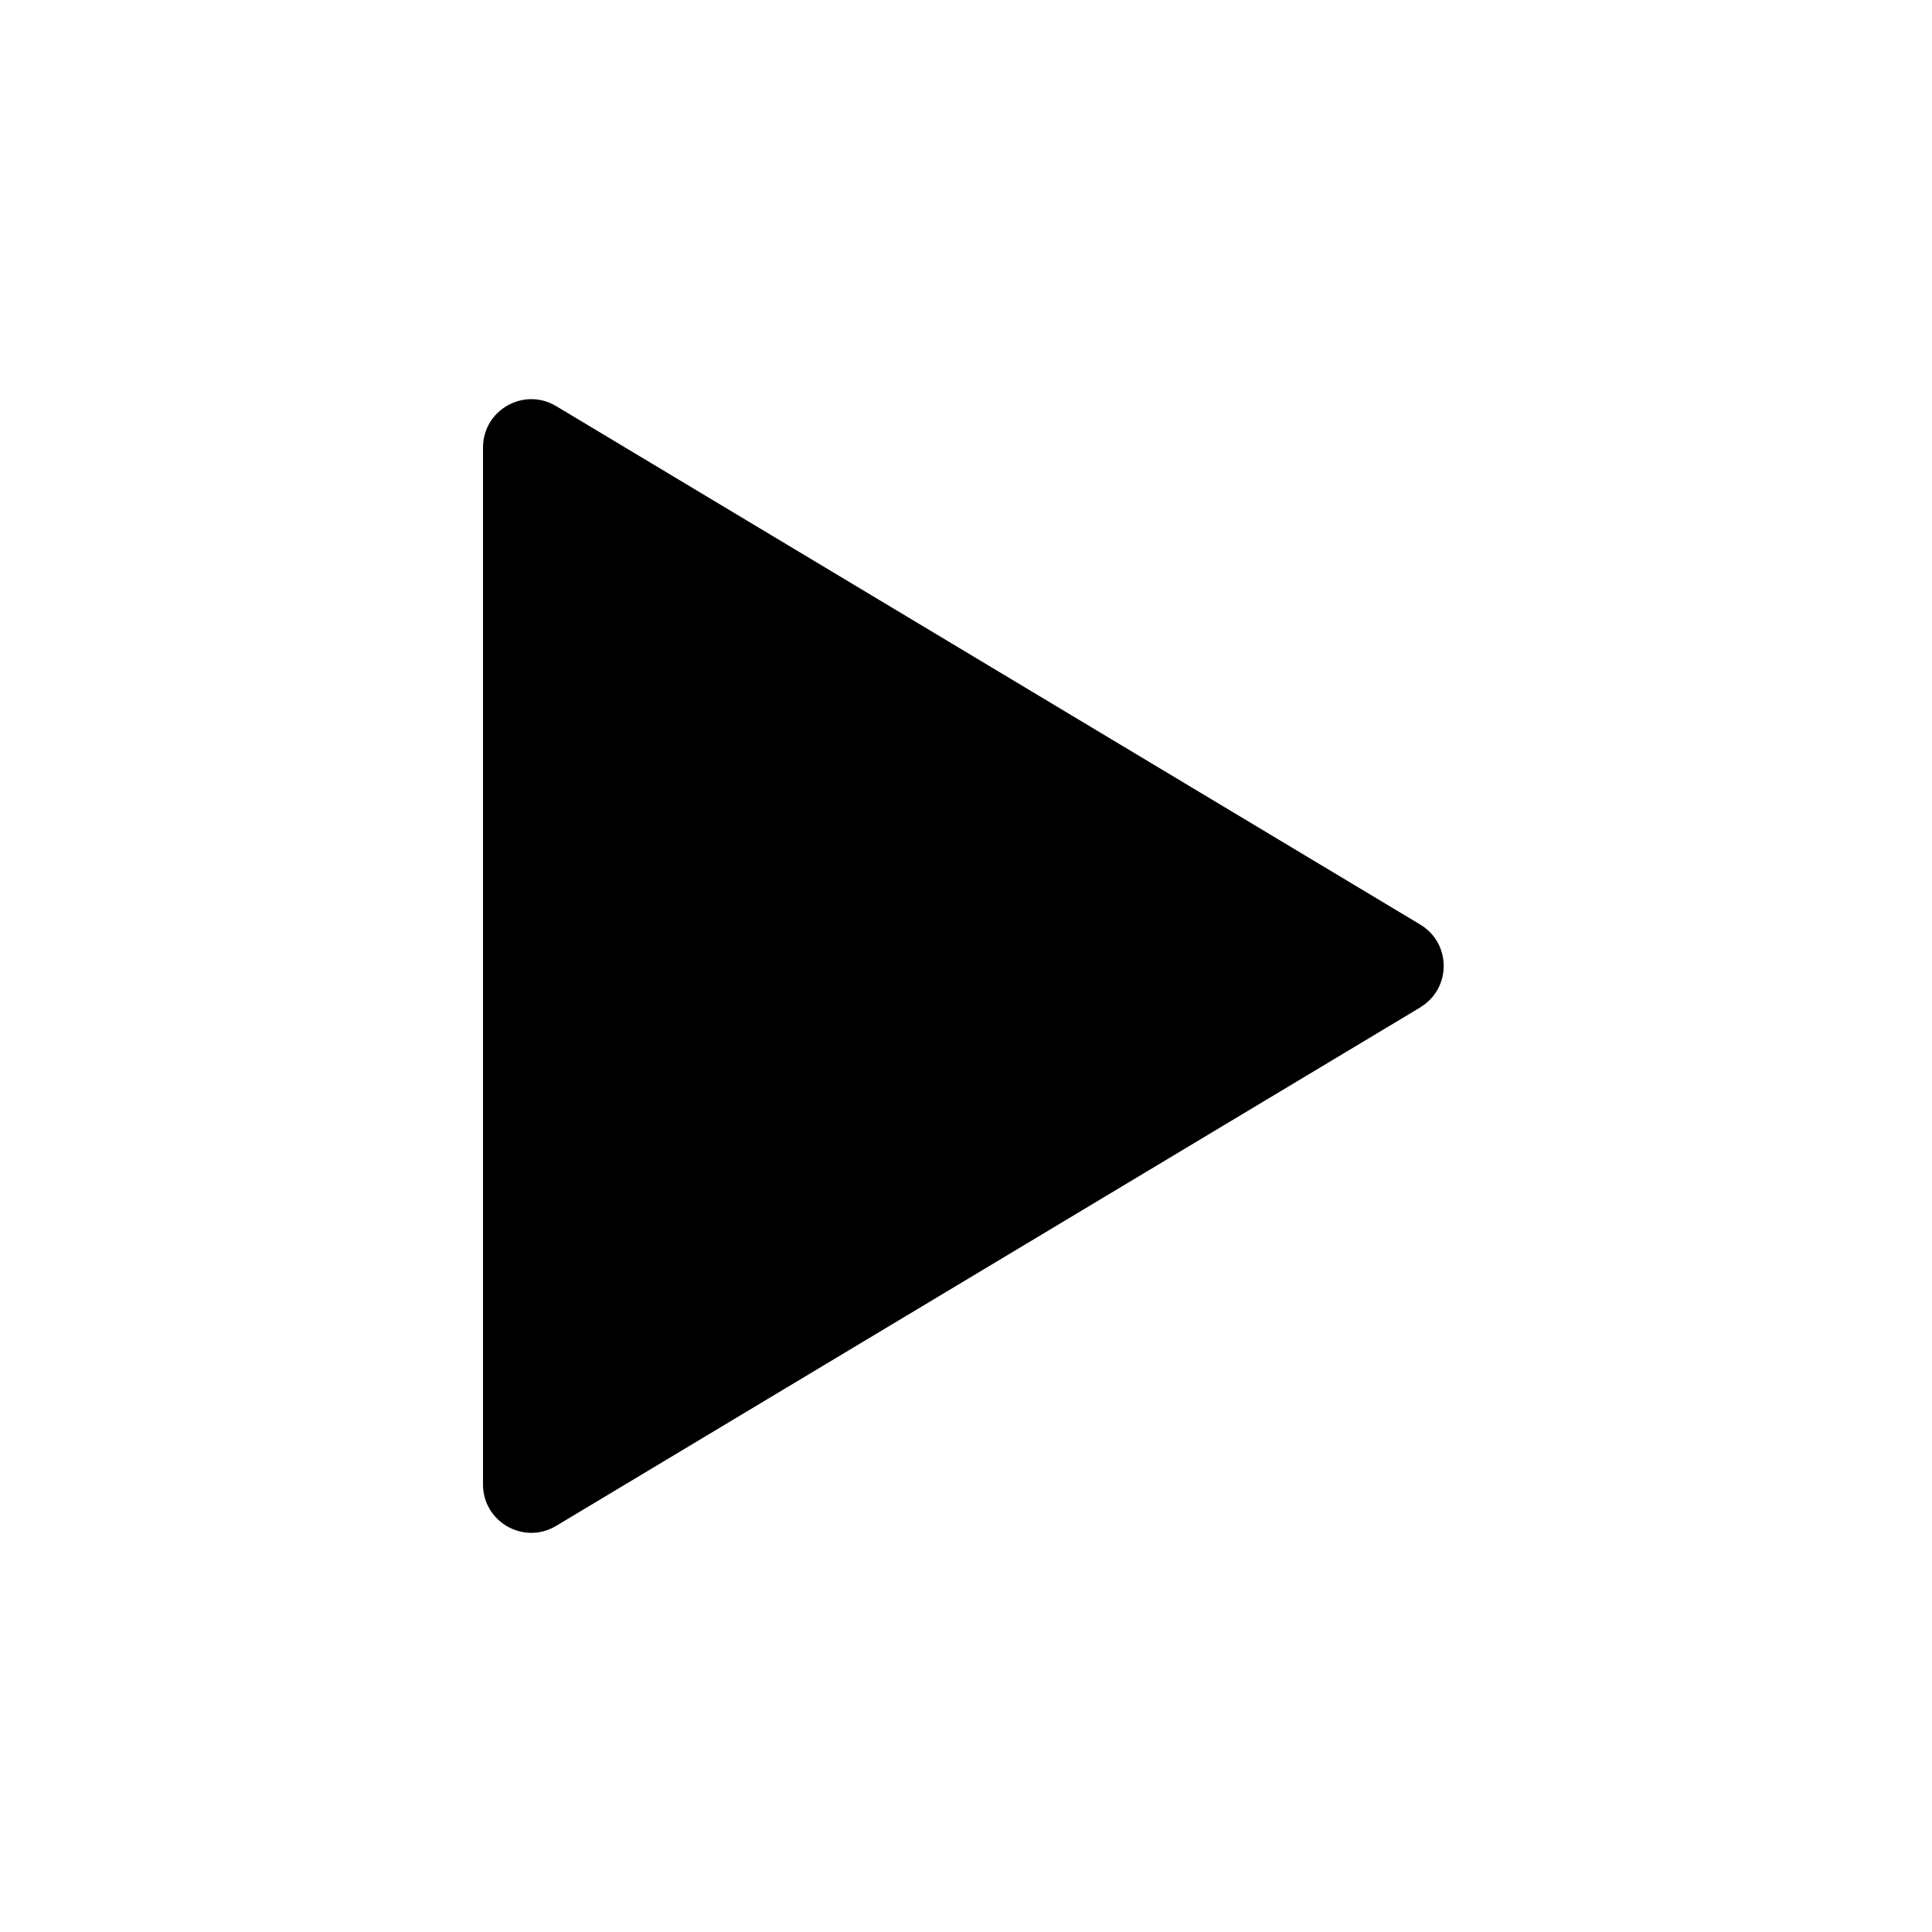
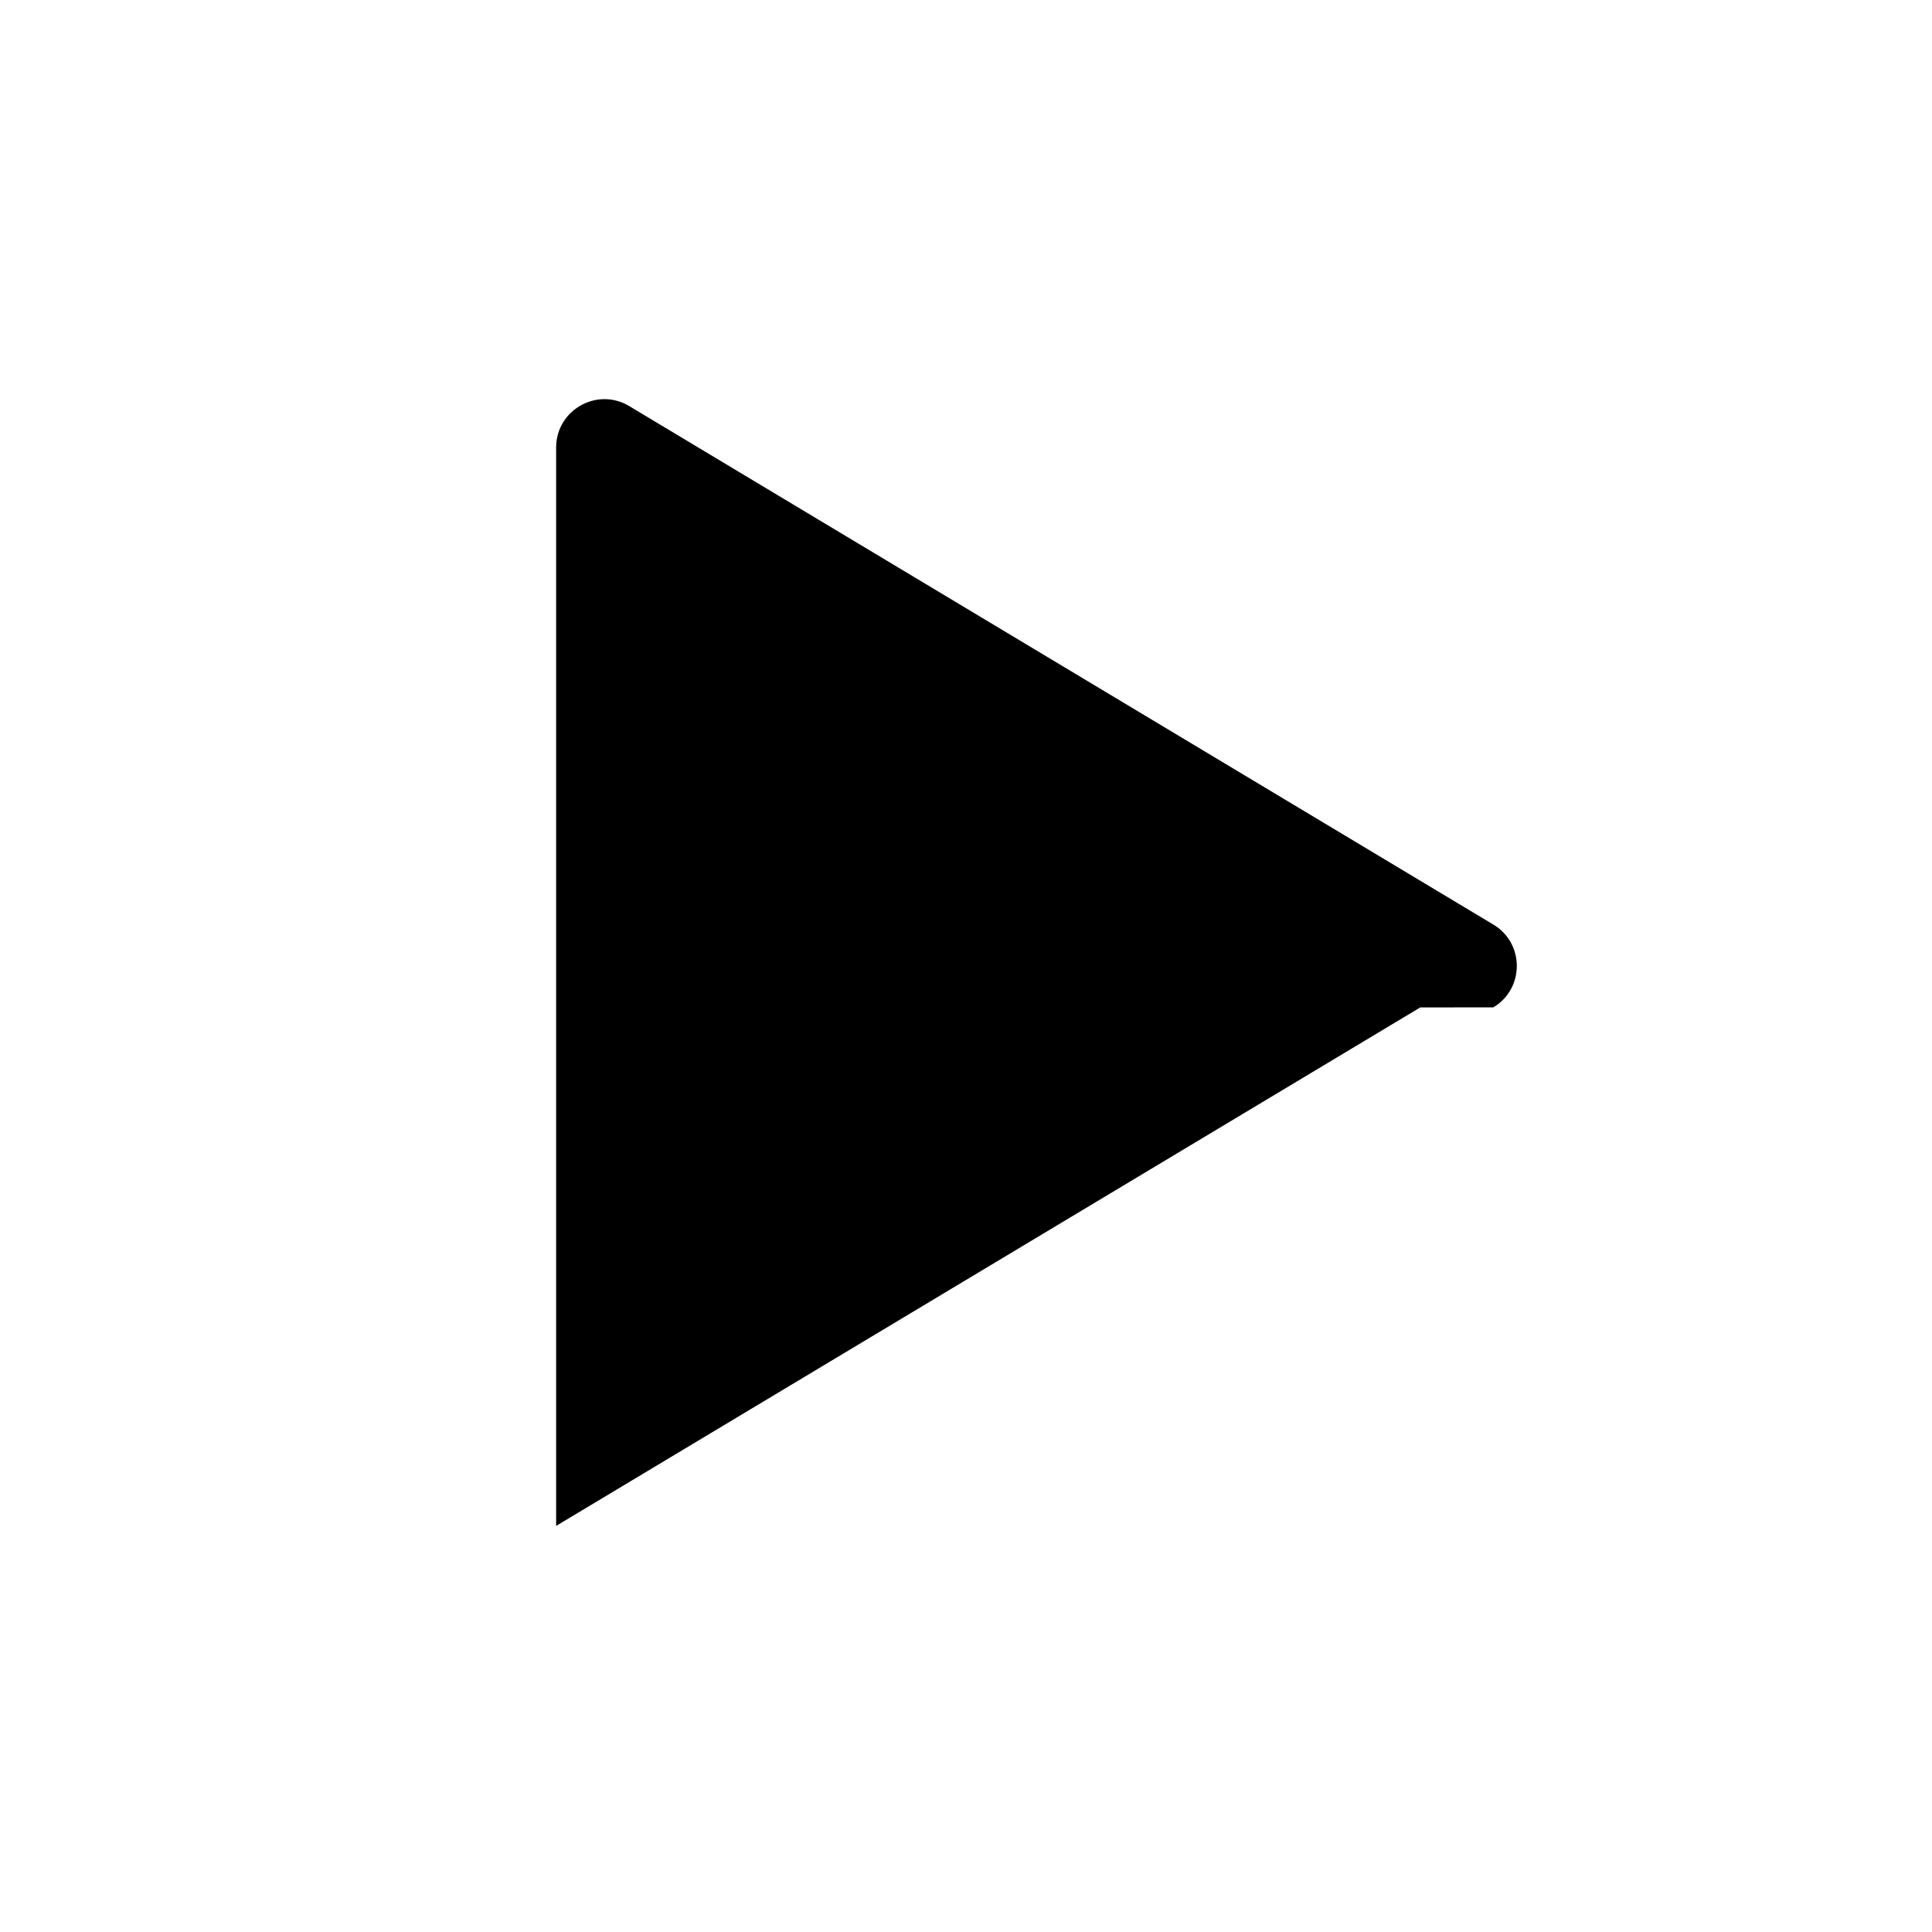
<svg xmlns="http://www.w3.org/2000/svg" viewBox="0 0 200 200" fill="currentColor">
-   <path d="m147.02 104.29-89.45 53.67c-3.33 2-7.57-.4-7.57-4.29V46.33c0-3.89 4.24-6.29 7.57-4.29l89.45 53.67c3.24 1.94 3.24 6.63 0 8.57Z" />
+   <path d="m147.02 104.29-89.45 53.67V46.33c0-3.89 4.24-6.29 7.57-4.29l89.45 53.67c3.24 1.94 3.24 6.63 0 8.57Z" />
</svg>